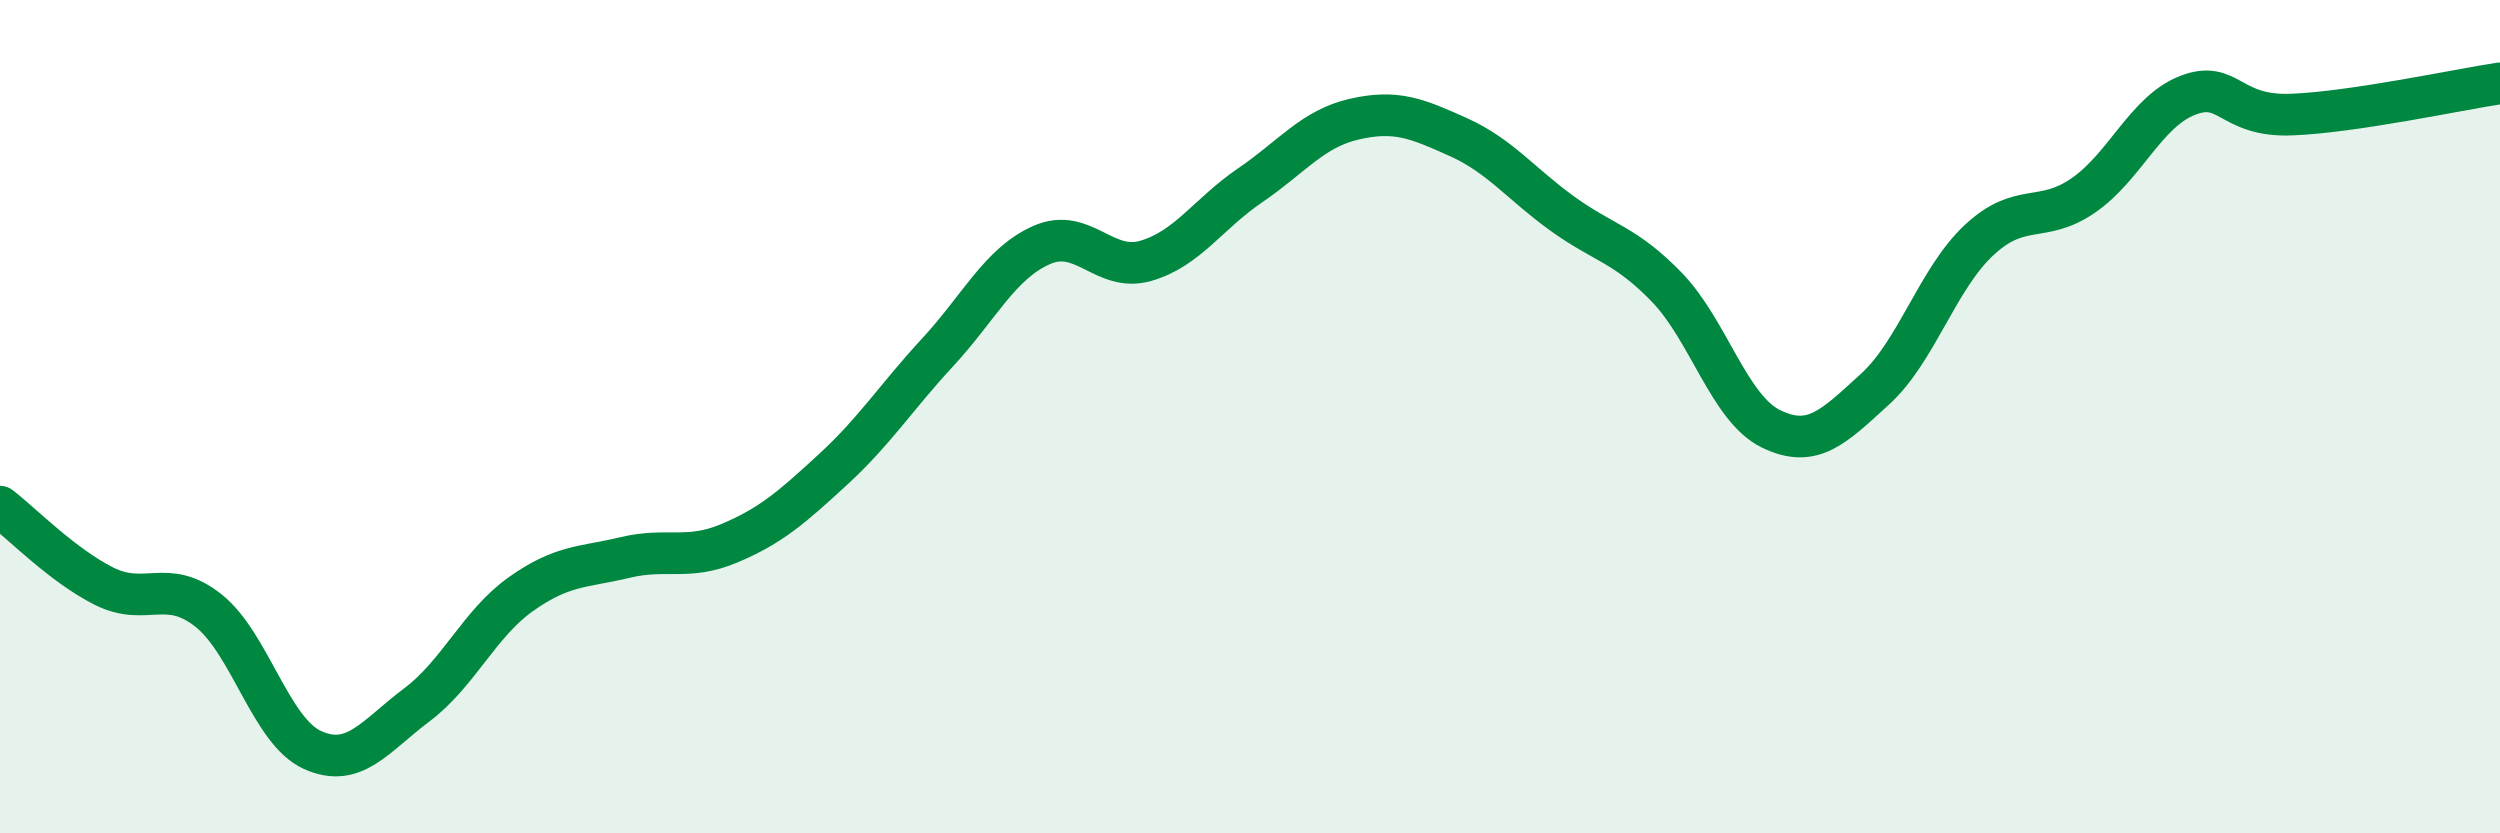
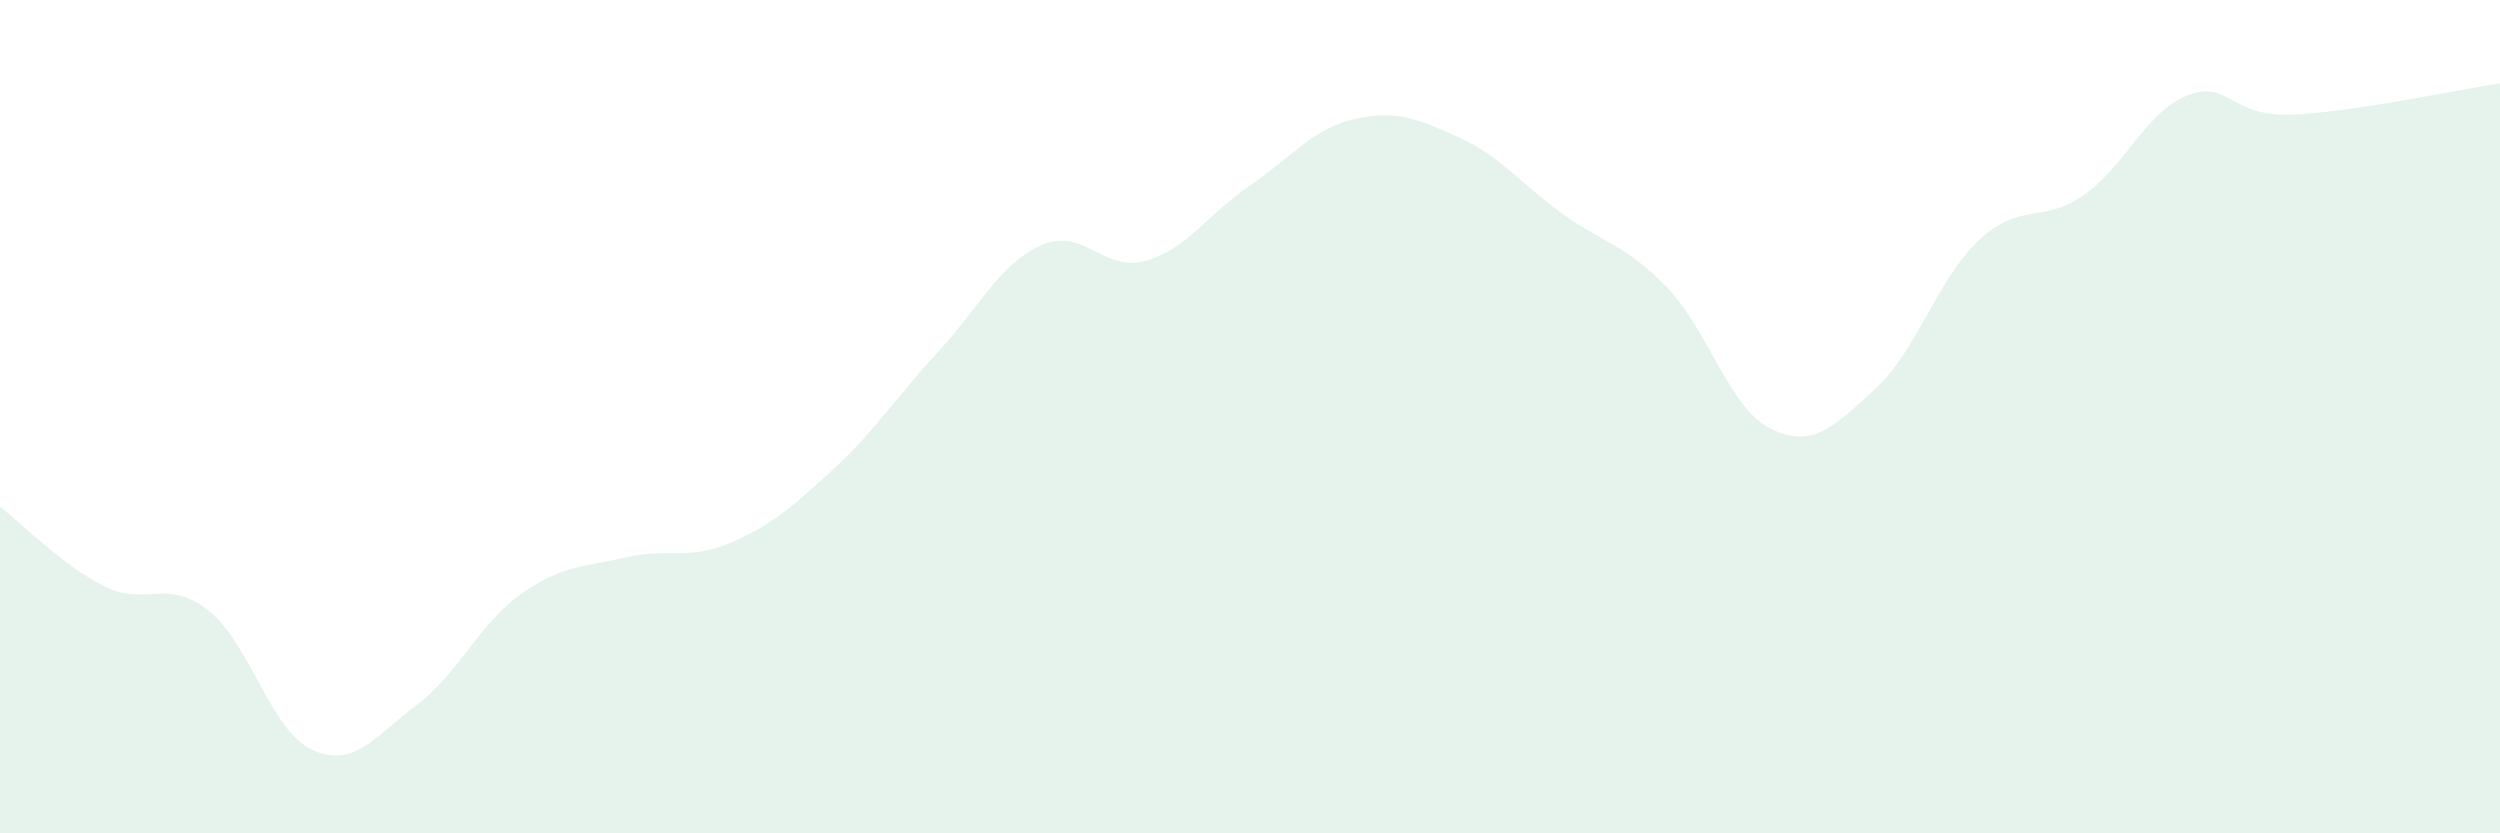
<svg xmlns="http://www.w3.org/2000/svg" width="60" height="20" viewBox="0 0 60 20">
  <path d="M 0,12.16 C 0.5,12.54 1.5,13.57 2.5,14.07 C 3.5,14.57 4,13.86 5,14.65 C 6,15.44 6.5,17.55 7.5,18 C 8.5,18.45 9,17.67 10,16.92 C 11,16.17 11.5,14.97 12.5,14.26 C 13.5,13.55 14,13.62 15,13.38 C 16,13.14 16.5,13.46 17.5,13.04 C 18.5,12.62 19,12.18 20,11.26 C 21,10.34 21.5,9.54 22.5,8.46 C 23.5,7.38 24,6.32 25,5.88 C 26,5.44 26.5,6.55 27.5,6.26 C 28.5,5.97 29,5.13 30,4.45 C 31,3.77 31.5,3.09 32.5,2.86 C 33.5,2.63 34,2.84 35,3.29 C 36,3.74 36.5,4.41 37.5,5.13 C 38.5,5.85 39,5.86 40,6.89 C 41,7.92 41.5,9.8 42.5,10.29 C 43.5,10.78 44,10.25 45,9.34 C 46,8.43 46.5,6.69 47.5,5.76 C 48.5,4.83 49,5.38 50,4.69 C 51,4 51.5,2.68 52.5,2.29 C 53.5,1.9 53.5,2.81 55,2.75 C 56.5,2.69 59,2.15 60,2L60 20L0 20Z" fill="#008740" opacity="0.1" stroke-linecap="round" stroke-linejoin="round" />
-   <path d="M 0,12.16 C 0.5,12.54 1.5,13.57 2.5,14.07 C 3.5,14.57 4,13.86 5,14.65 C 6,15.44 6.5,17.55 7.5,18 C 8.5,18.45 9,17.67 10,16.92 C 11,16.17 11.5,14.97 12.5,14.26 C 13.5,13.55 14,13.62 15,13.38 C 16,13.14 16.5,13.46 17.5,13.04 C 18.5,12.62 19,12.18 20,11.26 C 21,10.34 21.5,9.54 22.5,8.46 C 23.5,7.38 24,6.32 25,5.88 C 26,5.44 26.5,6.55 27.5,6.26 C 28.5,5.97 29,5.13 30,4.45 C 31,3.77 31.5,3.09 32.5,2.86 C 33.5,2.63 34,2.84 35,3.29 C 36,3.74 36.5,4.41 37.5,5.13 C 38.5,5.85 39,5.86 40,6.89 C 41,7.92 41.5,9.8 42.5,10.29 C 43.5,10.78 44,10.25 45,9.34 C 46,8.43 46.5,6.69 47.5,5.76 C 48.5,4.83 49,5.38 50,4.69 C 51,4 51.5,2.68 52.5,2.29 C 53.5,1.9 53.5,2.81 55,2.75 C 56.5,2.69 59,2.15 60,2" stroke="#008740" stroke-width="1" fill="none" stroke-linecap="round" stroke-linejoin="round" />
</svg>